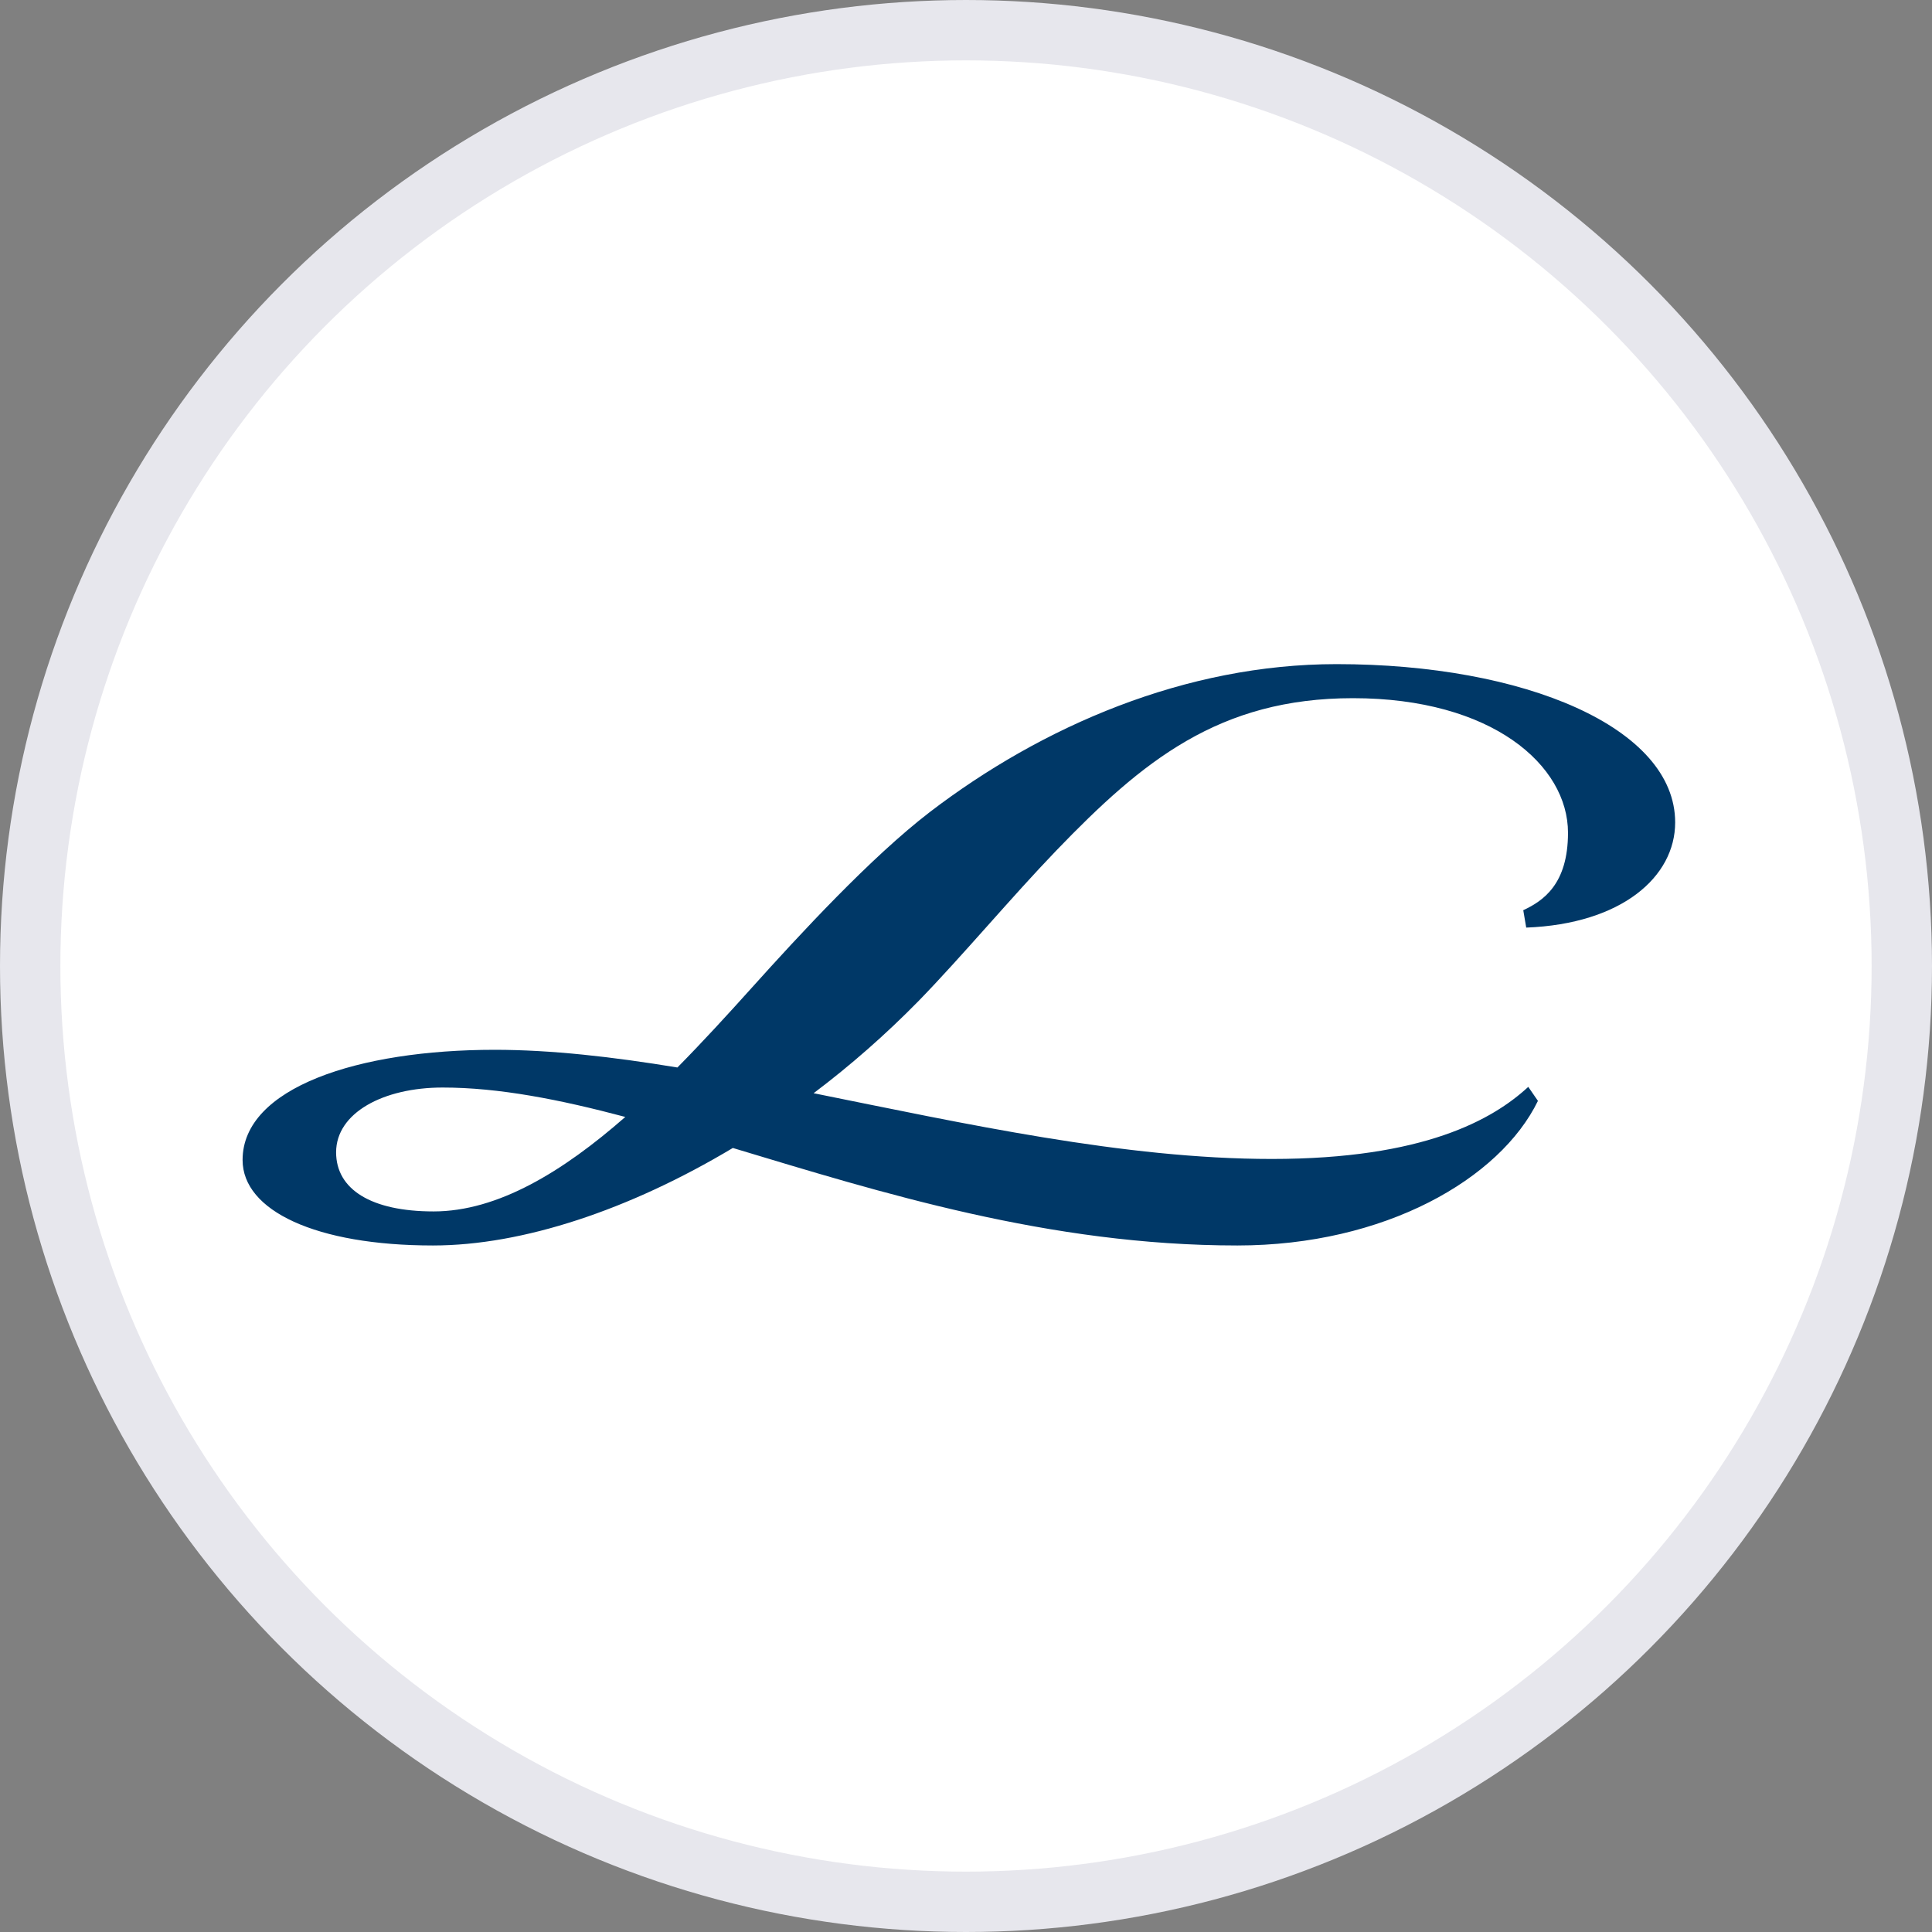
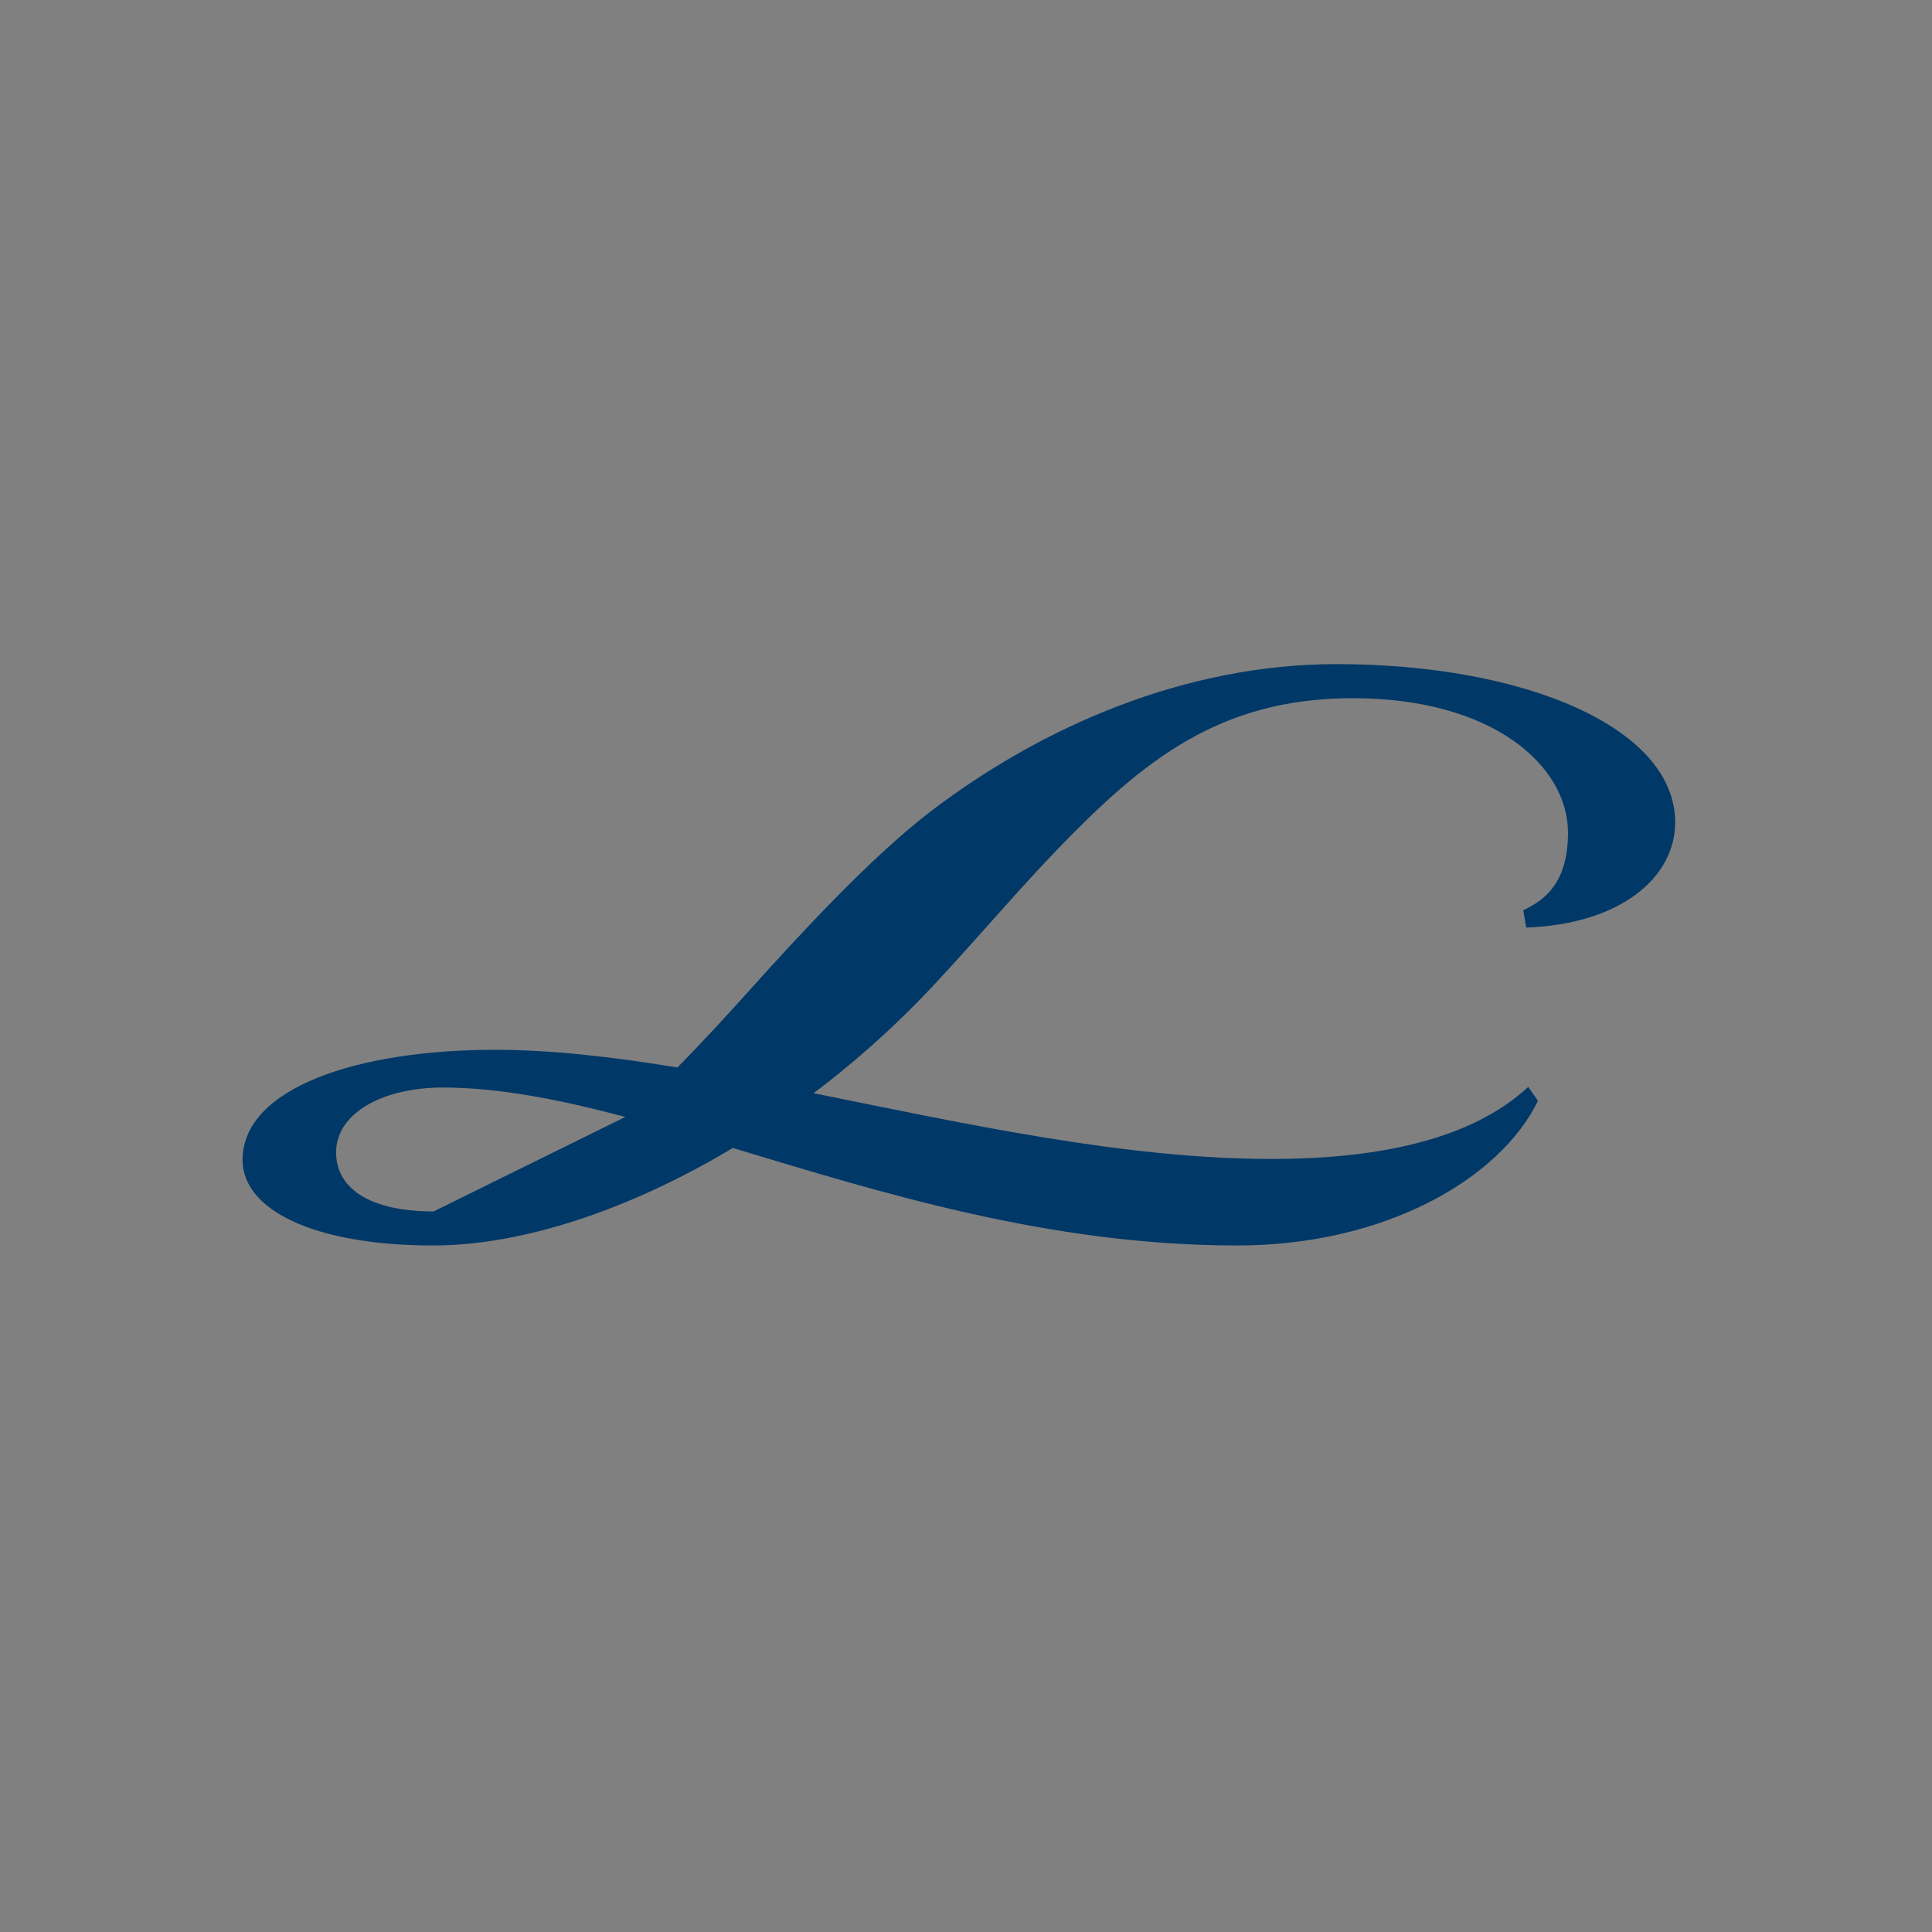
<svg xmlns="http://www.w3.org/2000/svg" width="32" height="32" viewBox="0 0 32 32" fill="none">
  <rect x="0" y="0" width="32" height="32" fill="#808080" stroke="none" />
-   <circle cx="16" cy="16" r="15.5" fill="white" stroke="#E7E7ED" />
-   <path fill-rule="evenodd" clip-rule="evenodd" d="M7.171 20.629C5.235 20.629 4.018 20.054 4.018 19.213C4.018 18.013 5.937 17.388 8.194 17.388C9.129 17.388 10.146 17.504 11.22 17.681C11.64 17.255 12.055 16.802 12.453 16.359C13.249 15.474 14.422 14.202 15.401 13.45C17.259 12.029 19.632 11 22.138 11C25.252 11 27.746 12.051 27.746 13.622C27.746 14.523 26.861 15.303 25.279 15.364L25.23 15.076C25.561 14.921 25.971 14.645 25.971 13.793C25.971 12.676 24.715 11.564 22.409 11.564C20.191 11.564 18.924 12.604 17.497 14.086C16.751 14.861 15.949 15.823 15.219 16.575C14.671 17.134 14.085 17.648 13.476 18.107C15.976 18.61 18.62 19.196 21.065 19.196C23.581 19.196 24.726 18.544 25.313 18.002L25.473 18.234C24.843 19.528 22.934 20.629 20.495 20.629C17.37 20.629 14.582 19.749 12.138 19.014C10.429 20.037 8.659 20.629 7.171 20.629ZM10.357 18.5C9.273 18.212 8.266 18.013 7.331 18.013C6.347 18.013 5.567 18.433 5.567 19.086C5.567 19.7 6.148 20.065 7.182 20.065C8.244 20.065 9.322 19.407 10.357 18.5Z" fill="#003867" />
+   <path fill-rule="evenodd" clip-rule="evenodd" d="M7.171 20.629C5.235 20.629 4.018 20.054 4.018 19.213C4.018 18.013 5.937 17.388 8.194 17.388C9.129 17.388 10.146 17.504 11.22 17.681C11.64 17.255 12.055 16.802 12.453 16.359C13.249 15.474 14.422 14.202 15.401 13.45C17.259 12.029 19.632 11 22.138 11C25.252 11 27.746 12.051 27.746 13.622C27.746 14.523 26.861 15.303 25.279 15.364L25.23 15.076C25.561 14.921 25.971 14.645 25.971 13.793C25.971 12.676 24.715 11.564 22.409 11.564C20.191 11.564 18.924 12.604 17.497 14.086C16.751 14.861 15.949 15.823 15.219 16.575C14.671 17.134 14.085 17.648 13.476 18.107C15.976 18.61 18.62 19.196 21.065 19.196C23.581 19.196 24.726 18.544 25.313 18.002L25.473 18.234C24.843 19.528 22.934 20.629 20.495 20.629C17.37 20.629 14.582 19.749 12.138 19.014C10.429 20.037 8.659 20.629 7.171 20.629ZM10.357 18.5C9.273 18.212 8.266 18.013 7.331 18.013C6.347 18.013 5.567 18.433 5.567 19.086C5.567 19.7 6.148 20.065 7.182 20.065Z" fill="#003867" />
</svg>